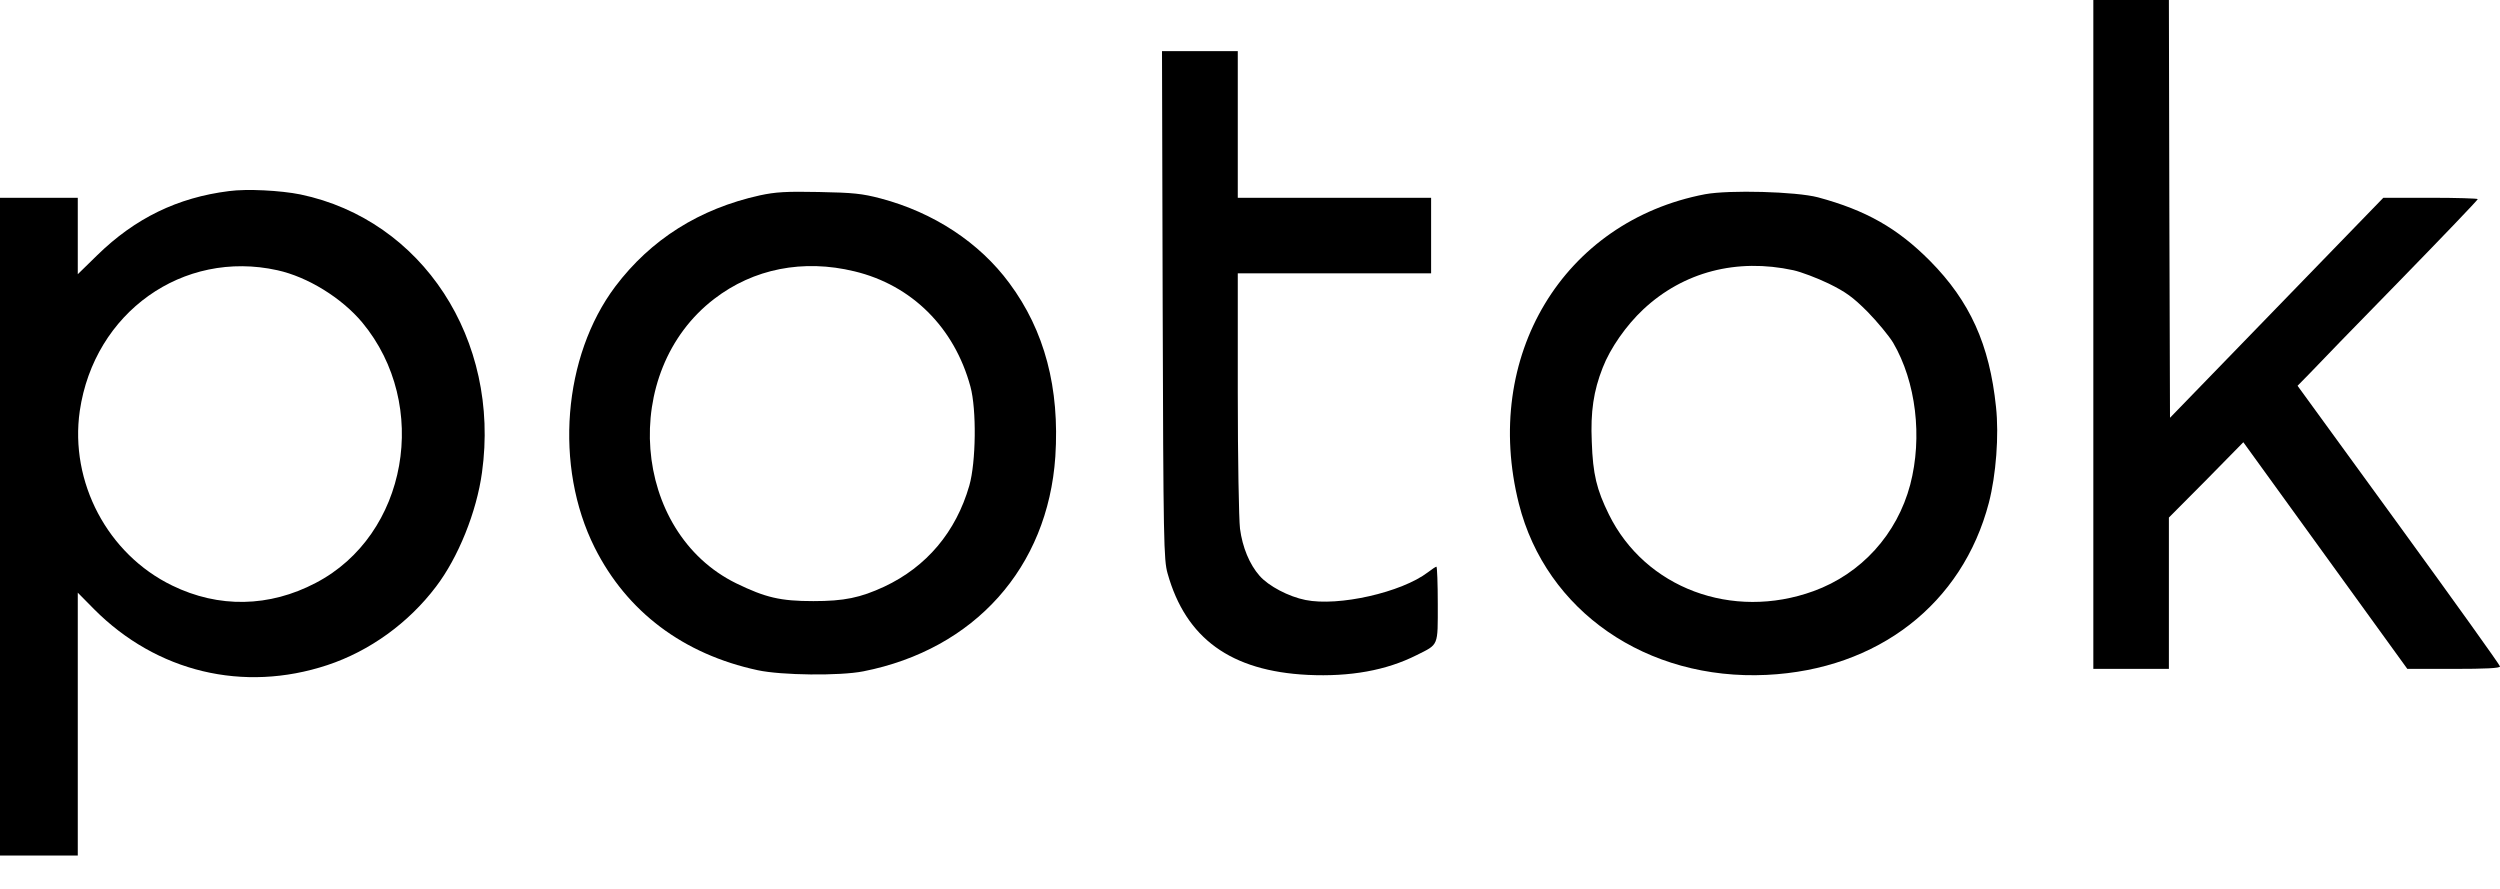
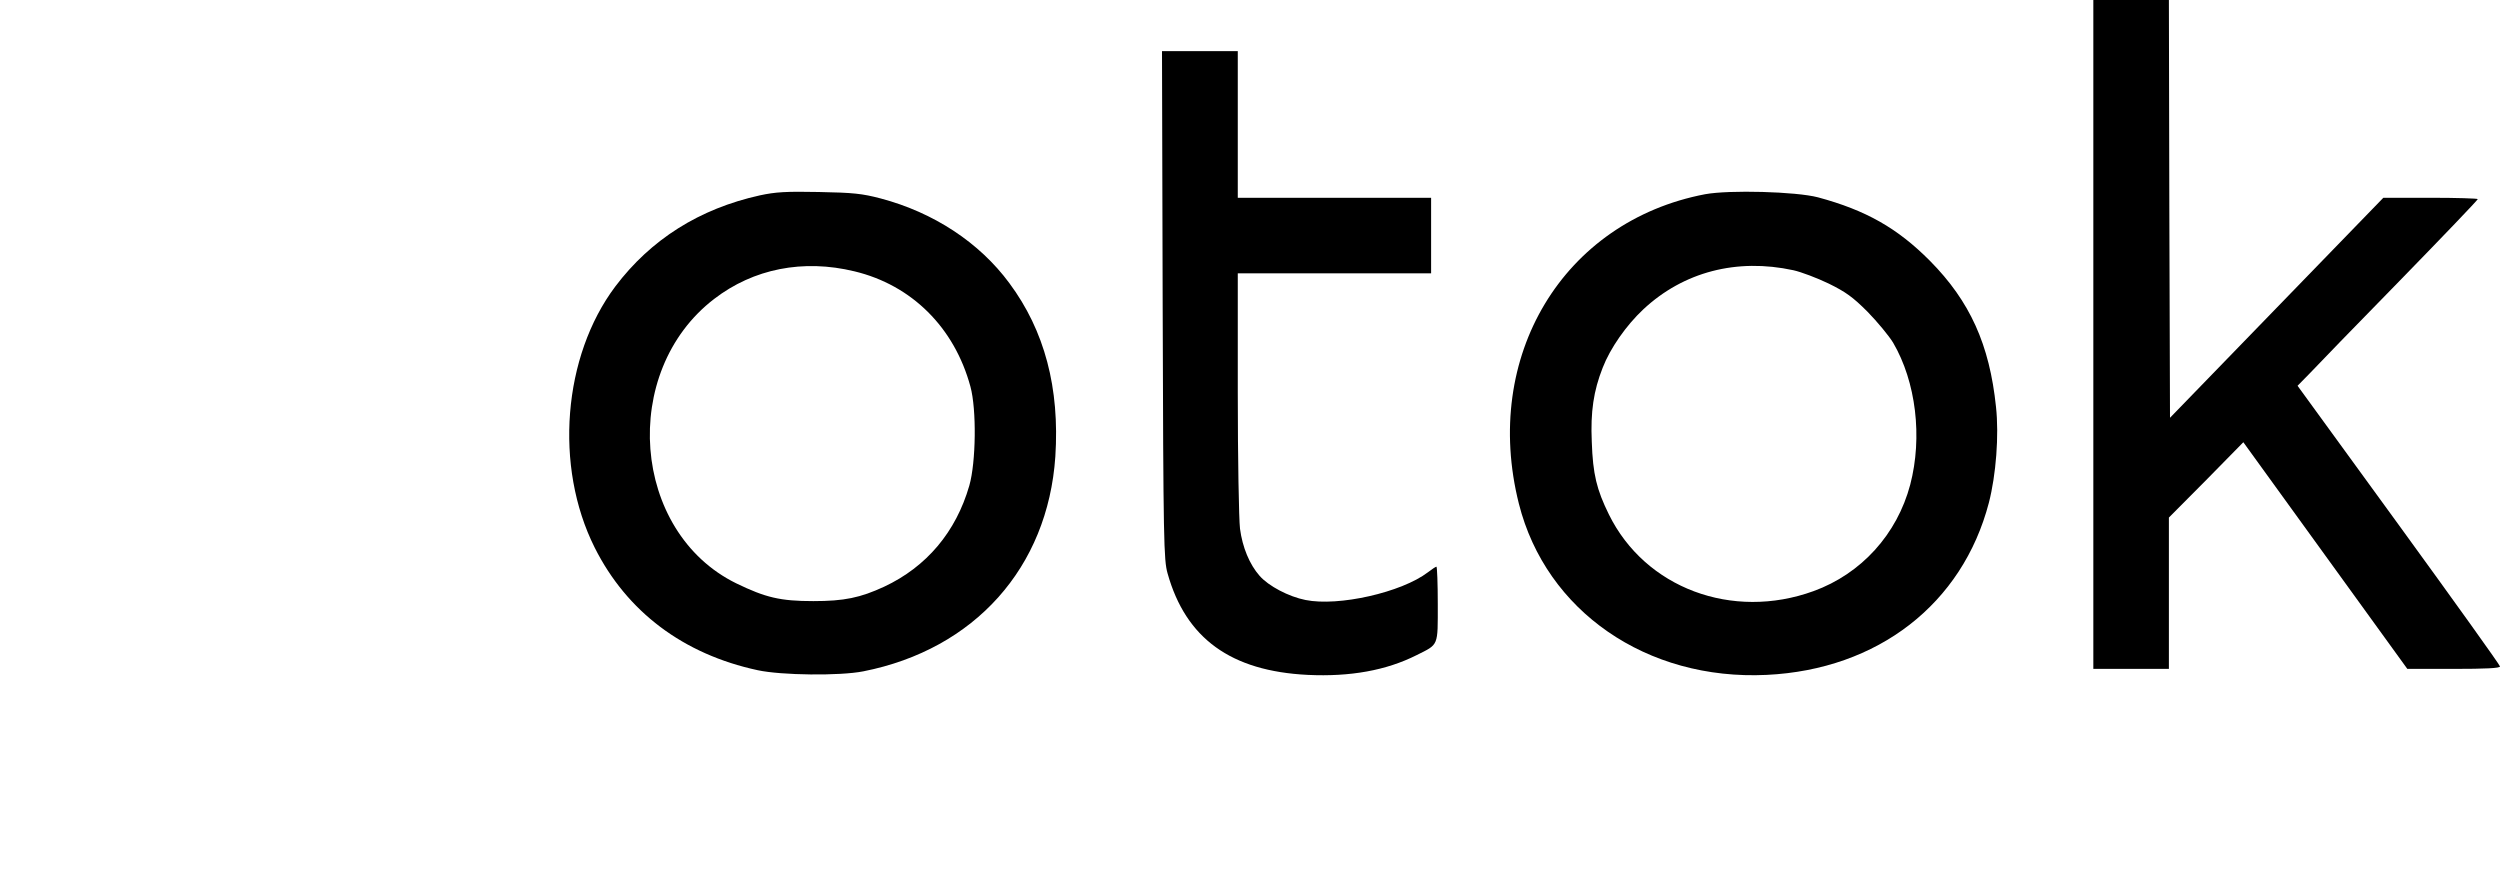
<svg xmlns="http://www.w3.org/2000/svg" width="45" height="16" viewBox="0 0 45 16" fill="none">
  <path d="M37.68 6.02V12.04H38.36H39.04V10.68V9.316L39.712 8.64L40.38 7.96L41.856 10L43.332 12.04H44.168C44.732 12.04 45 12.028 45 11.996C45 11.972 44.18 10.828 43.18 9.452L41.356 6.944L41.572 6.724C41.688 6.6 42.416 5.848 43.192 5.056C43.968 4.26 44.6 3.6 44.6 3.584C44.6 3.572 44.216 3.56 43.752 3.56H42.9L40.98 5.54L39.06 7.52L39.048 3.76L39.04 3.84906e-05H38.36H37.68V6.02Z" fill="black" />
-   <path d="M20.928 5.488C20.94 9.772 20.948 10.076 21.016 10.32C21.344 11.492 22.156 12.08 23.54 12.148C24.304 12.184 24.952 12.068 25.5 11.792C25.9 11.592 25.88 11.64 25.88 10.872C25.88 10.504 25.868 10.2 25.856 10.2C25.844 10.2 25.776 10.244 25.704 10.3C25.228 10.664 24.092 10.92 23.5 10.8C23.196 10.74 22.832 10.548 22.672 10.364C22.492 10.16 22.364 9.852 22.32 9.516C22.3 9.352 22.28 8.252 22.28 7.068V4.92H24.02H25.76V4.24V3.56H24.02H22.28V2.24V0.92H21.6H20.916L20.928 5.488Z" fill="black" />
-   <path d="M4.12 3.44C3.196 3.556 2.432 3.928 1.752 4.592L1.4 4.936V4.248V3.56H0.7H0V9.48V15.4H0.7H1.4V13.036V10.668L1.696 10.968C2.82 12.096 4.38 12.472 5.892 11.972C6.652 11.72 7.352 11.216 7.848 10.56C8.248 10.036 8.58 9.212 8.676 8.504C9.008 6.112 7.604 3.96 5.408 3.5C5.052 3.428 4.444 3.396 4.12 3.44ZM4.992 4.864C5.54 4.984 6.152 5.364 6.52 5.804C7.752 7.288 7.336 9.632 5.684 10.492C4.848 10.932 3.936 10.948 3.1 10.54C1.936 9.976 1.252 8.676 1.436 7.396C1.696 5.624 3.292 4.488 4.992 4.864Z" fill="black" />
+   <path d="M20.928 5.488C20.94 9.772 20.948 10.076 21.016 10.32C21.344 11.492 22.156 12.08 23.54 12.148C24.304 12.184 24.952 12.068 25.5 11.792C25.9 11.592 25.88 11.64 25.88 10.872C25.88 10.504 25.868 10.2 25.856 10.2C25.844 10.2 25.776 10.244 25.704 10.3C25.228 10.664 24.092 10.92 23.5 10.8C23.196 10.74 22.832 10.548 22.672 10.364C22.492 10.16 22.364 9.852 22.32 9.516C22.3 9.352 22.28 8.252 22.28 7.068V4.92H24.02H25.76V3.56H24.02H22.28V2.24V0.92H21.6H20.916L20.928 5.488Z" fill="black" />
  <path d="M13.68 3.516C12.592 3.756 11.716 4.308 11.076 5.156C10.132 6.412 9.972 8.396 10.704 9.856C11.284 11.012 12.3 11.776 13.64 12.064C14.064 12.156 15.12 12.168 15.54 12.084C17.544 11.688 18.86 10.216 18.996 8.22C19.076 6.984 18.804 5.952 18.168 5.096C17.628 4.364 16.804 3.824 15.852 3.572C15.516 3.484 15.36 3.468 14.74 3.456C14.148 3.444 13.96 3.456 13.68 3.516ZM15.38 4.884C16.412 5.132 17.18 5.896 17.468 6.96C17.58 7.372 17.568 8.32 17.448 8.74C17.208 9.576 16.676 10.204 15.916 10.56C15.484 10.76 15.196 10.82 14.64 10.82C14.044 10.82 13.78 10.756 13.252 10.5C11.368 9.576 11.148 6.688 12.856 5.38C13.564 4.836 14.456 4.66 15.38 4.884Z" fill="black" />
  <path d="M30.692 3.496C28.136 3.984 26.672 6.416 27.34 9.068C27.828 11 29.64 12.252 31.8 12.148C33.8 12.052 35.324 10.872 35.8 9.048C35.928 8.552 35.984 7.836 35.928 7.324C35.812 6.204 35.46 5.424 34.74 4.696C34.152 4.104 33.584 3.784 32.724 3.552C32.328 3.448 31.128 3.416 30.692 3.496ZM32.28 4.864C32.424 4.896 32.708 5.004 32.916 5.104C33.224 5.256 33.348 5.344 33.616 5.612C33.792 5.792 34 6.044 34.076 6.168C34.488 6.872 34.608 7.868 34.384 8.724C34.148 9.616 33.504 10.328 32.644 10.64C31.18 11.172 29.612 10.584 28.96 9.26C28.74 8.812 28.672 8.54 28.652 7.952C28.628 7.412 28.684 7.036 28.848 6.62C28.984 6.268 29.272 5.856 29.58 5.568C30.304 4.892 31.264 4.644 32.28 4.864Z" fill="black" />
</svg>